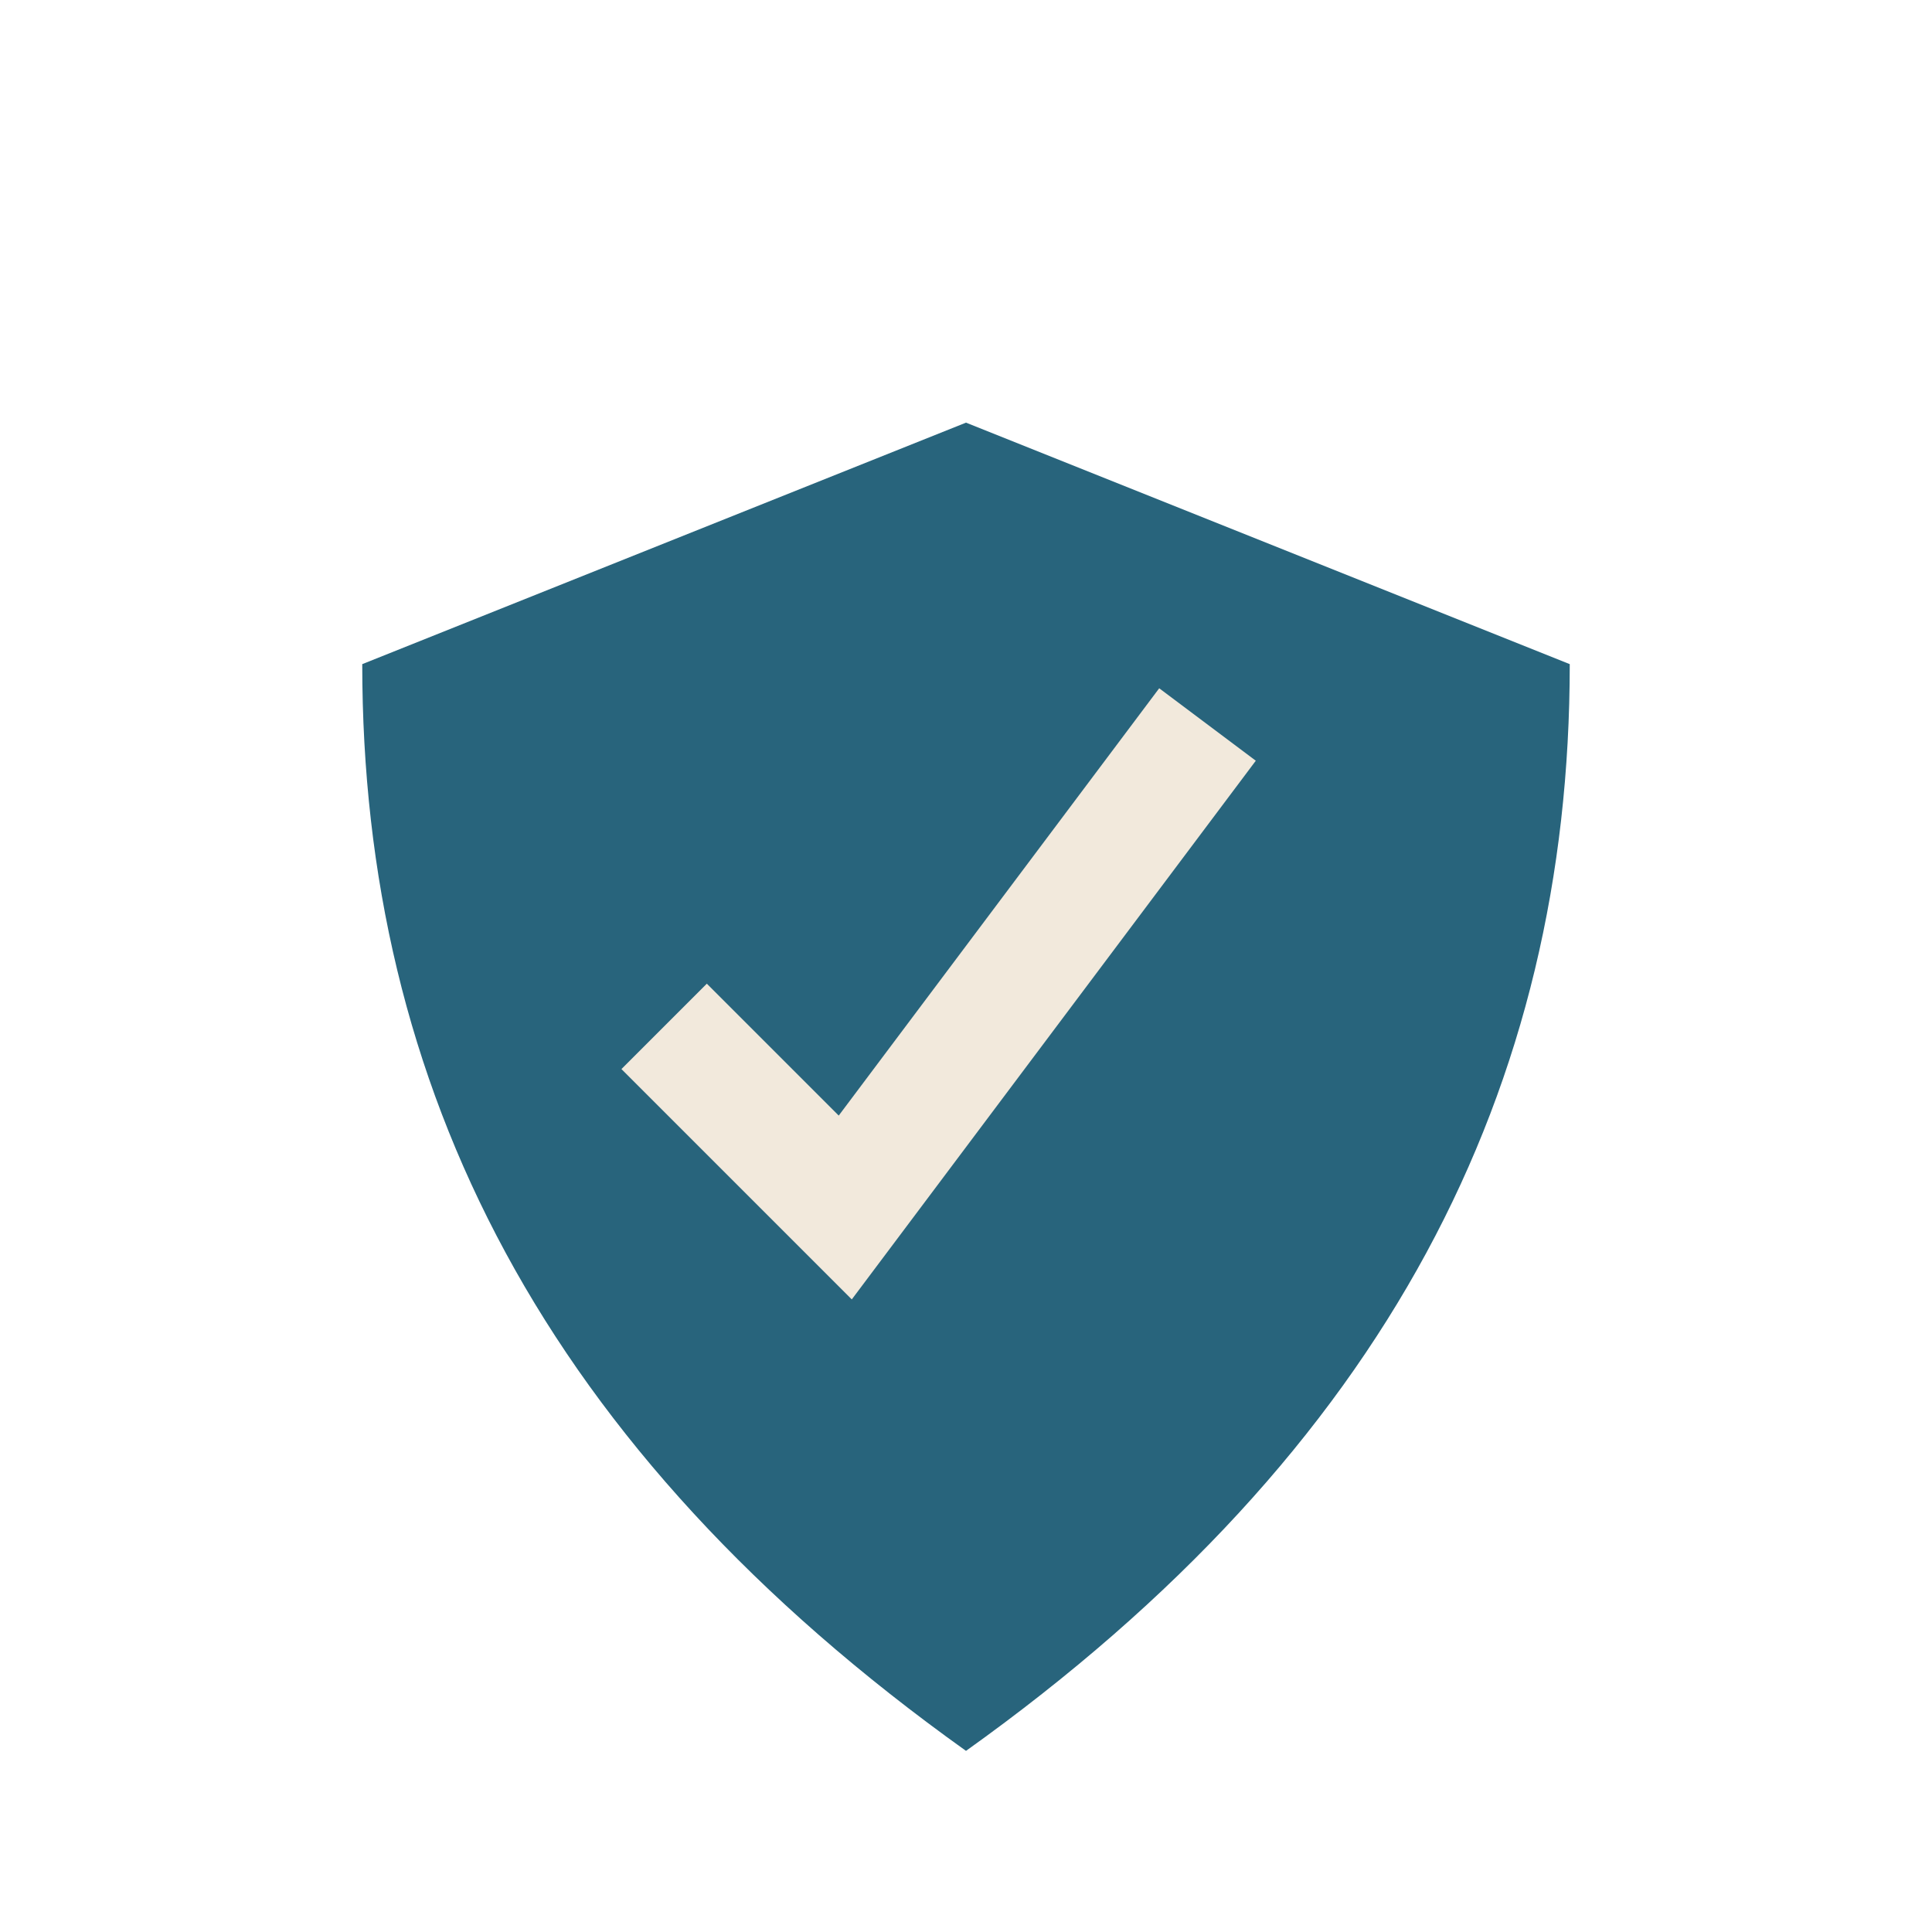
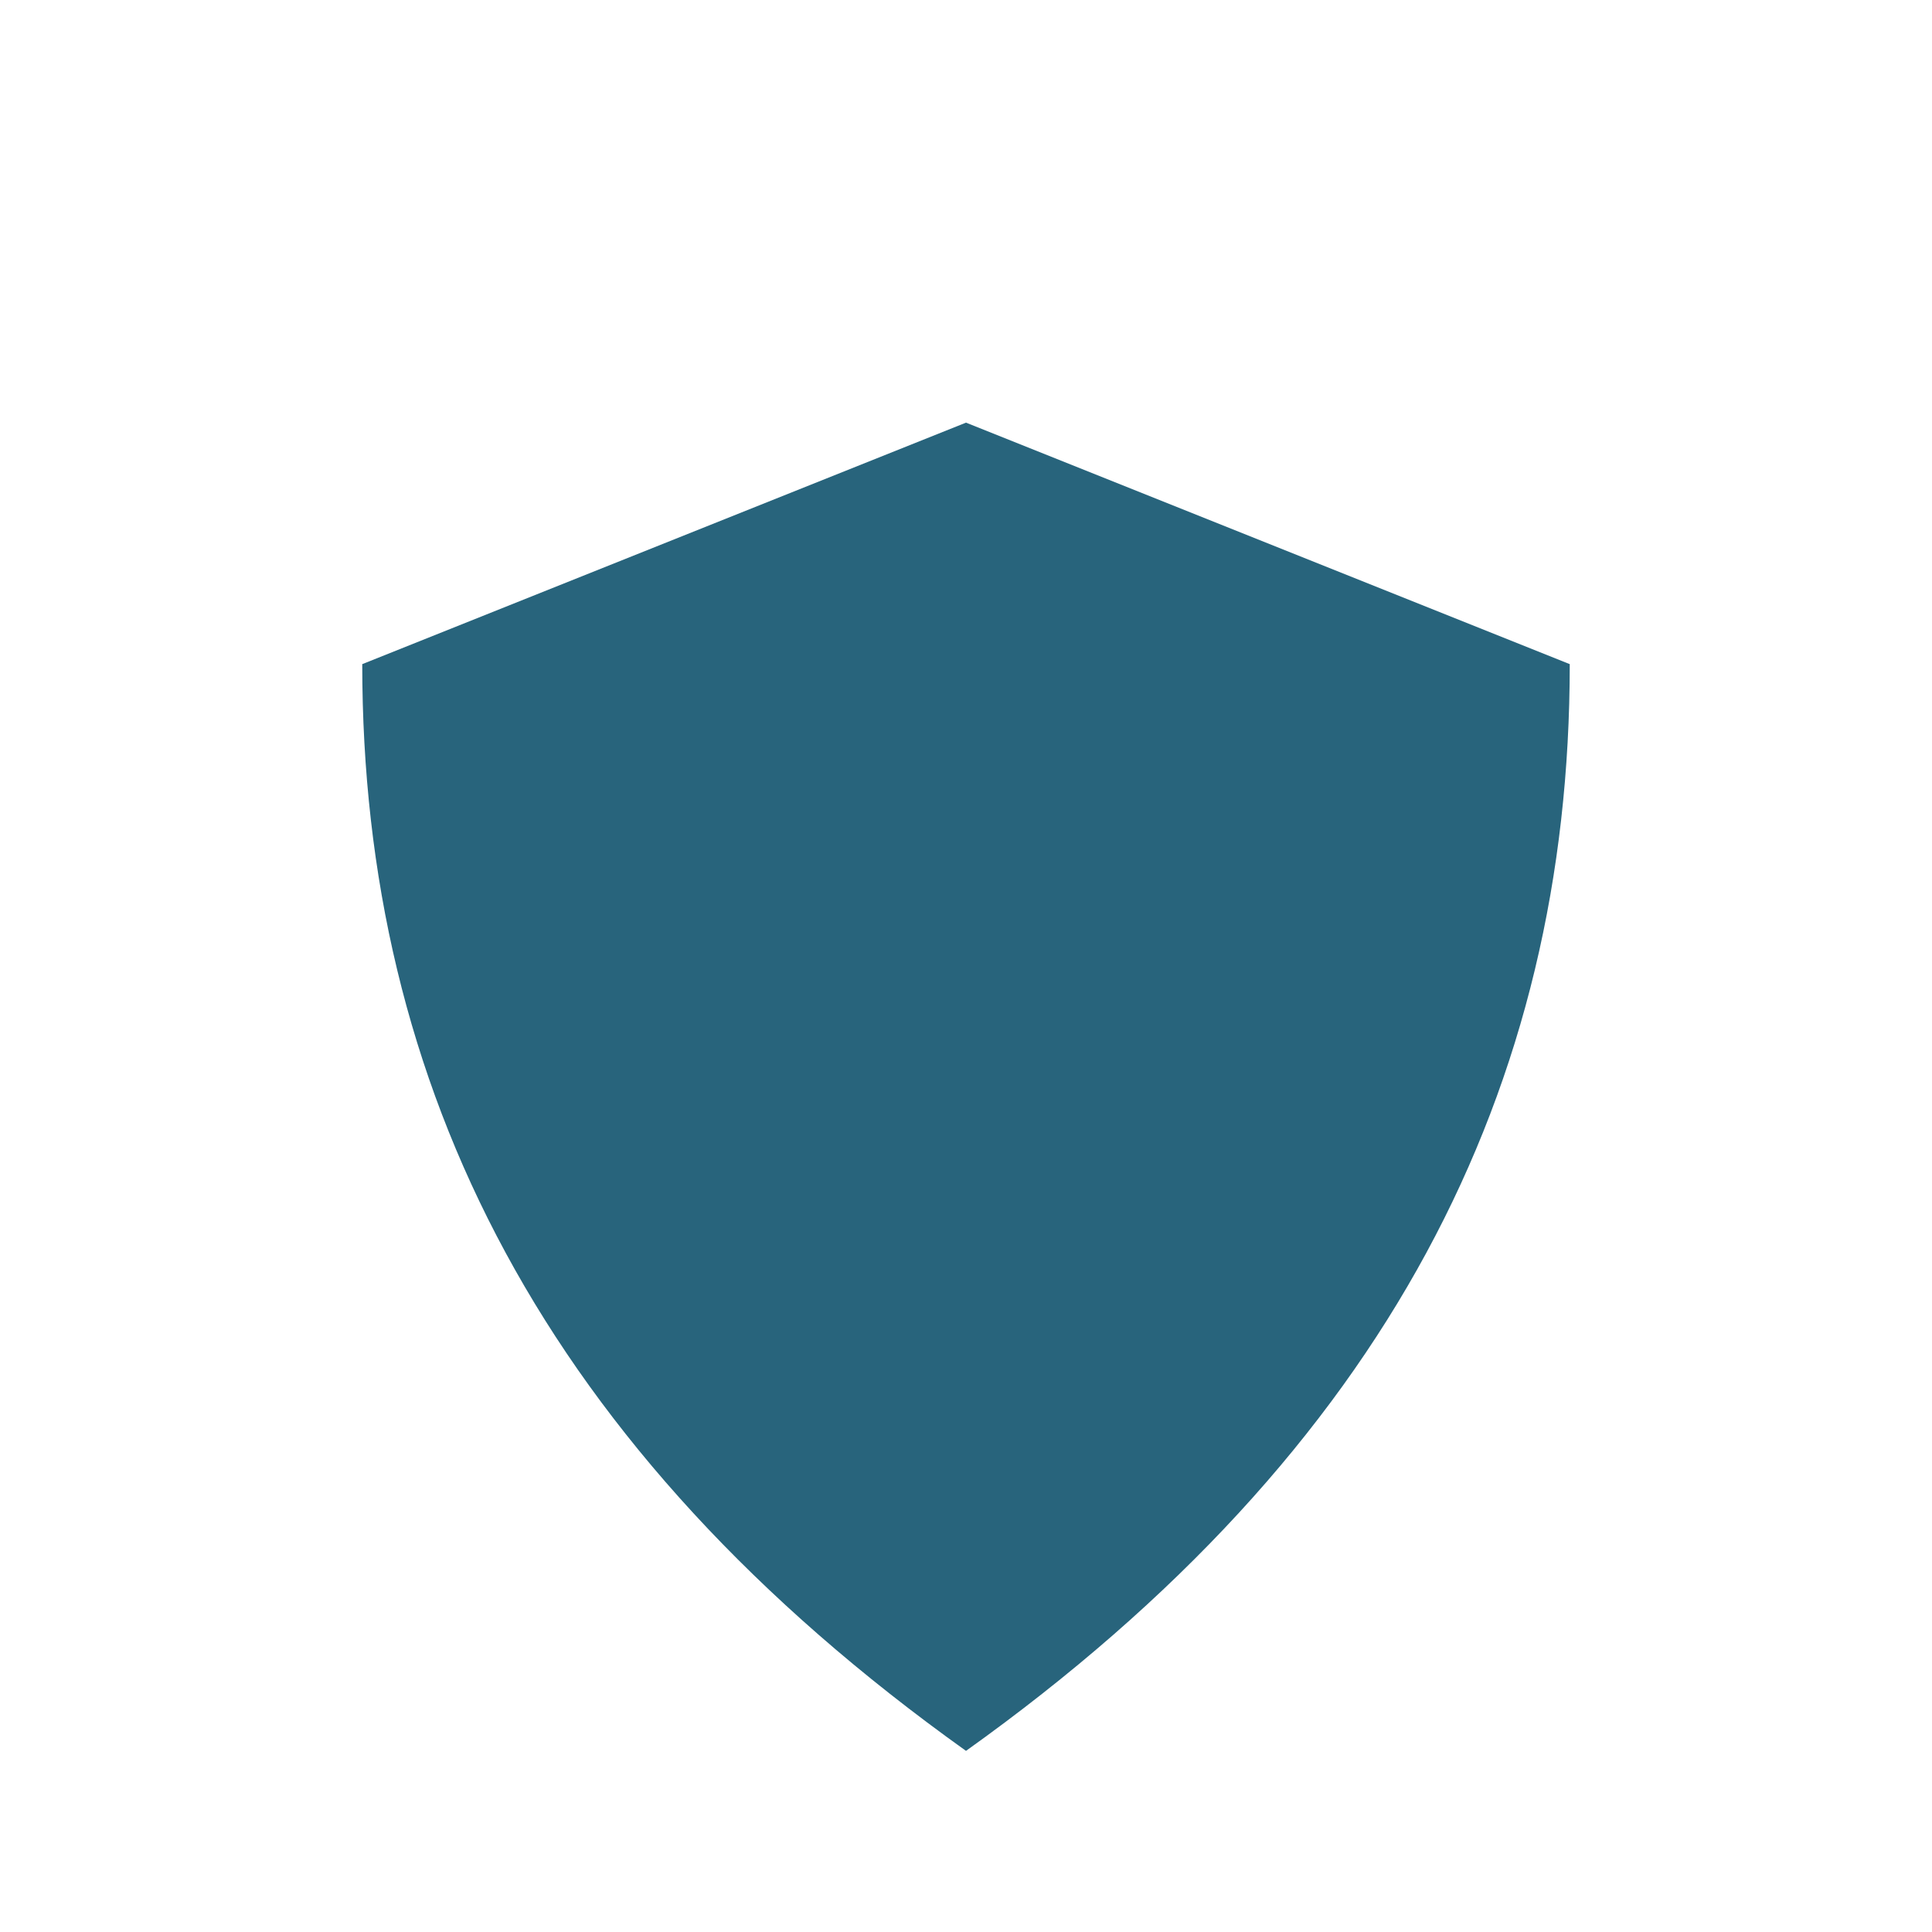
<svg xmlns="http://www.w3.org/2000/svg" width="32" height="32" viewBox="0 0 32 32">
  <path d="M16 29c-7-5-10-11-10-18l10-4 10 4c0 7-3 13-10 18z" fill="#28647C" />
-   <path d="M11 17l3 3 6-8" fill="none" stroke="#F2E9DC" stroke-width="2" />
</svg>